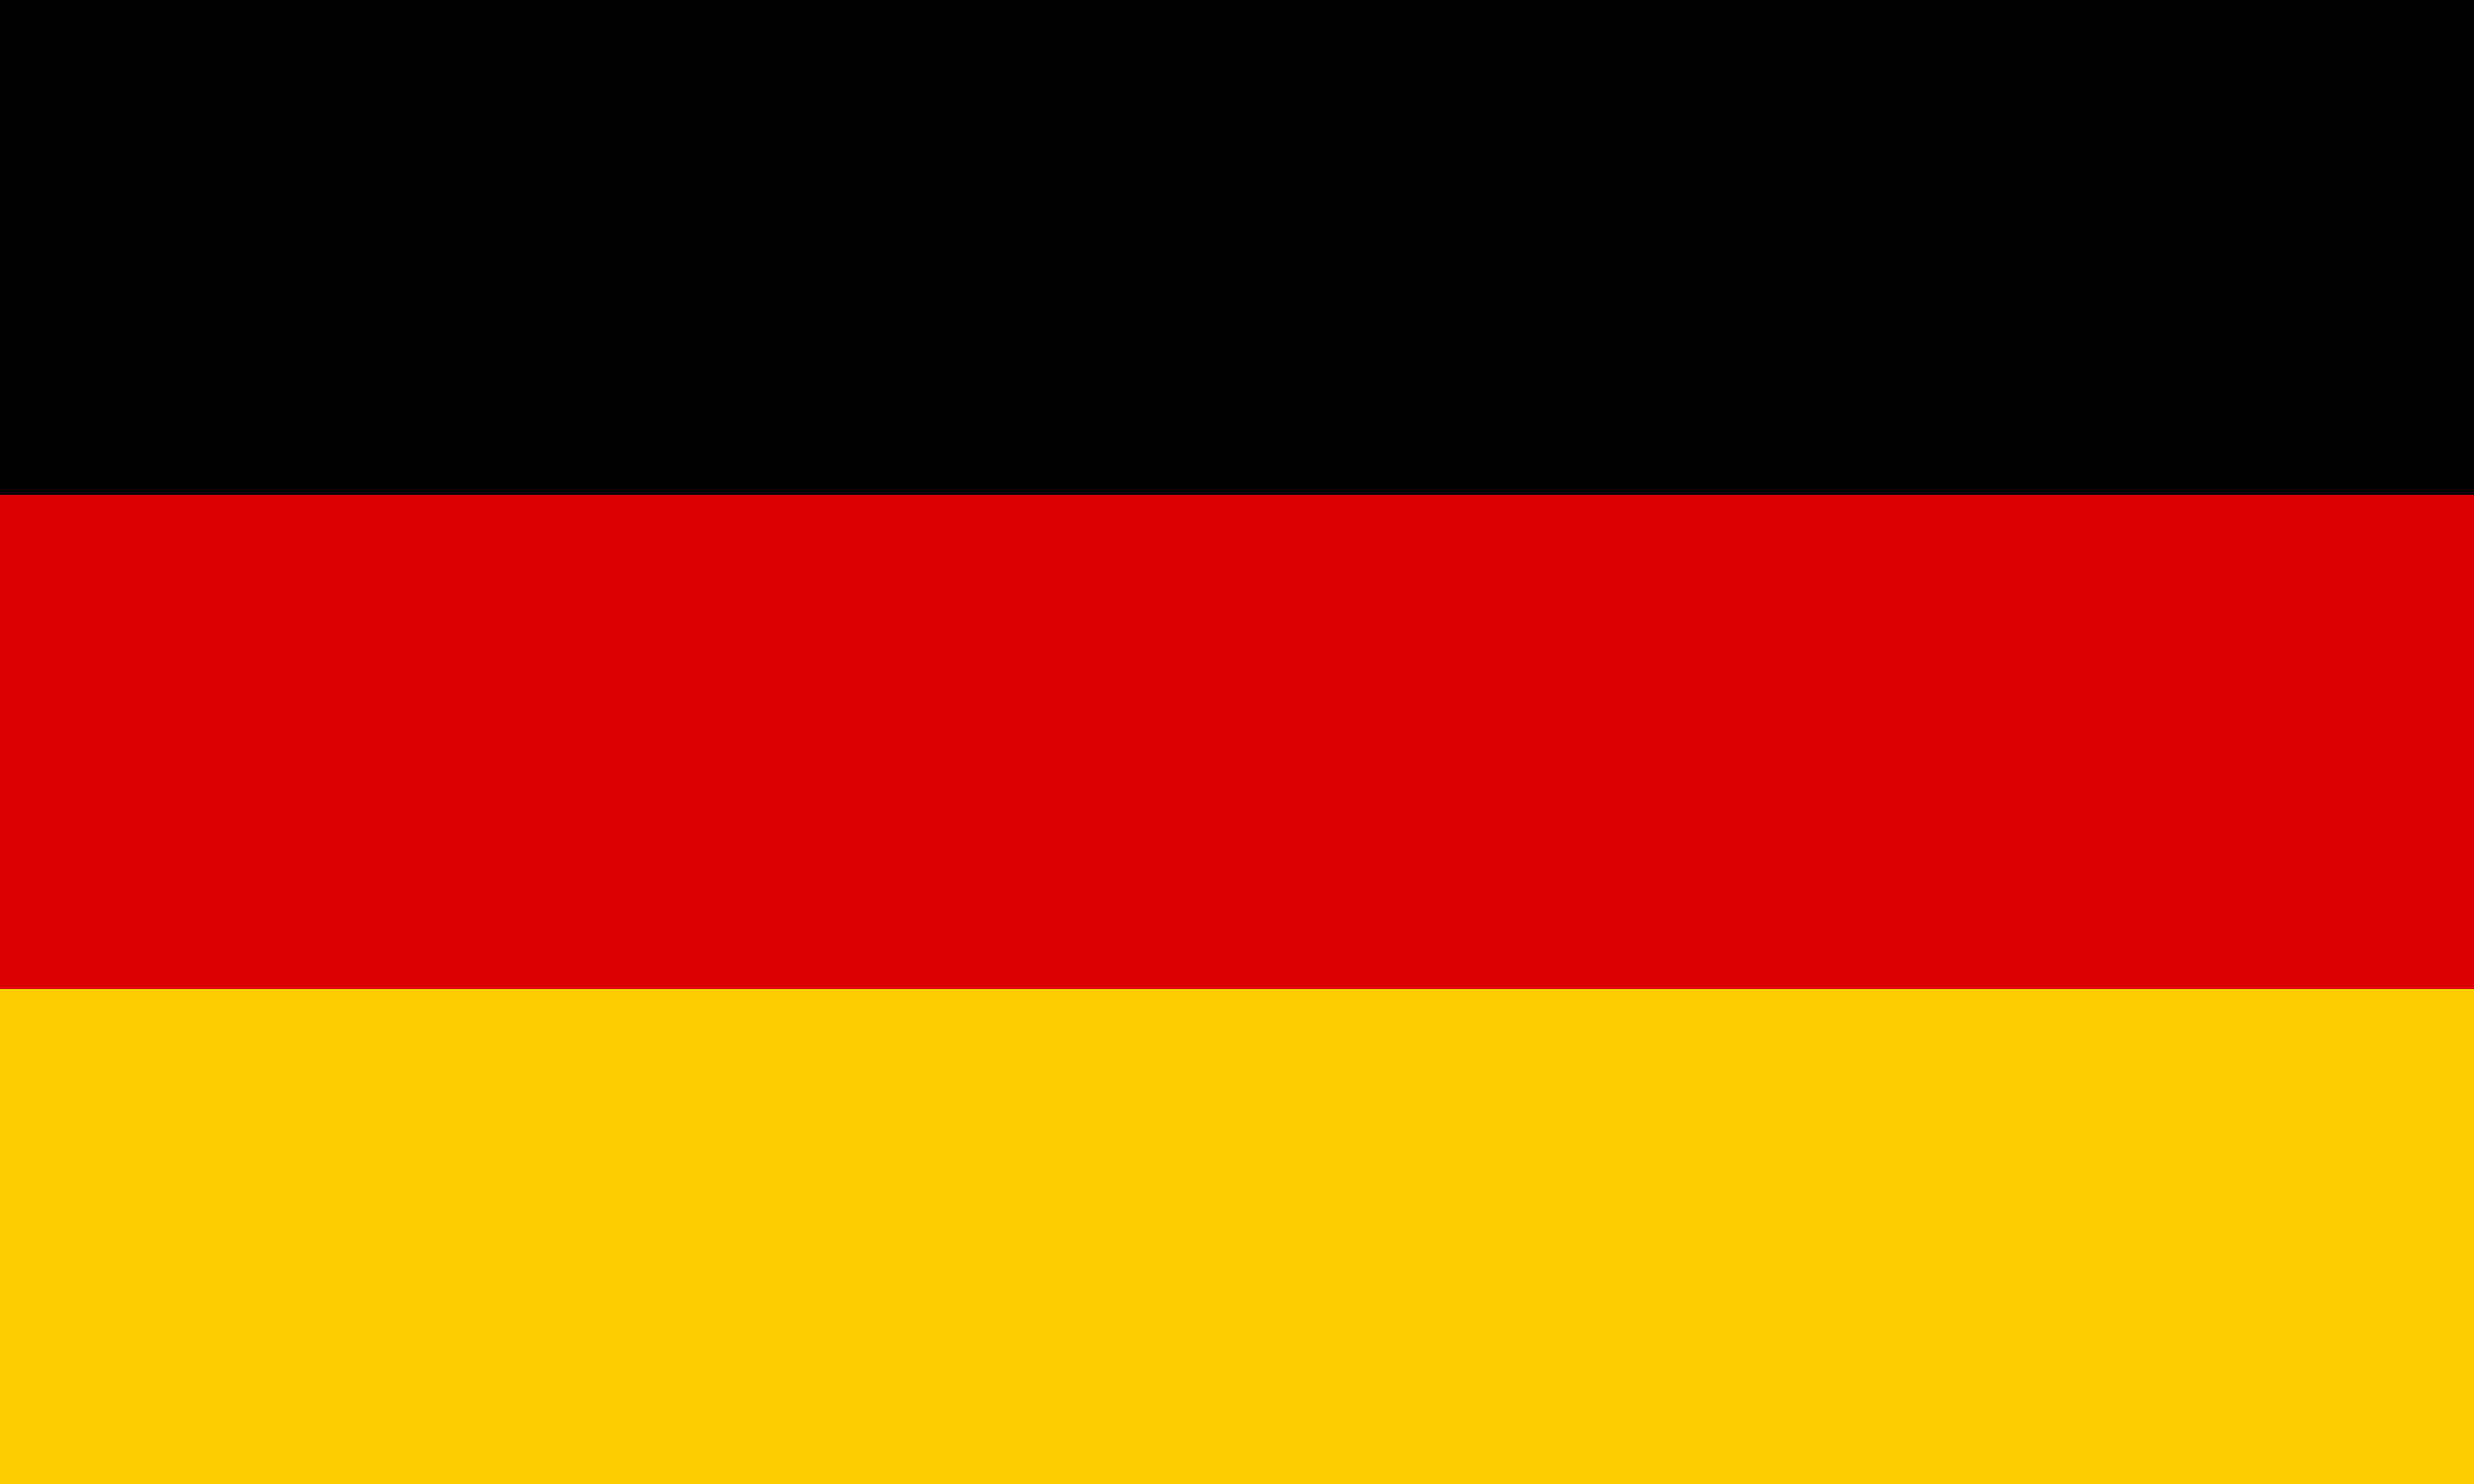
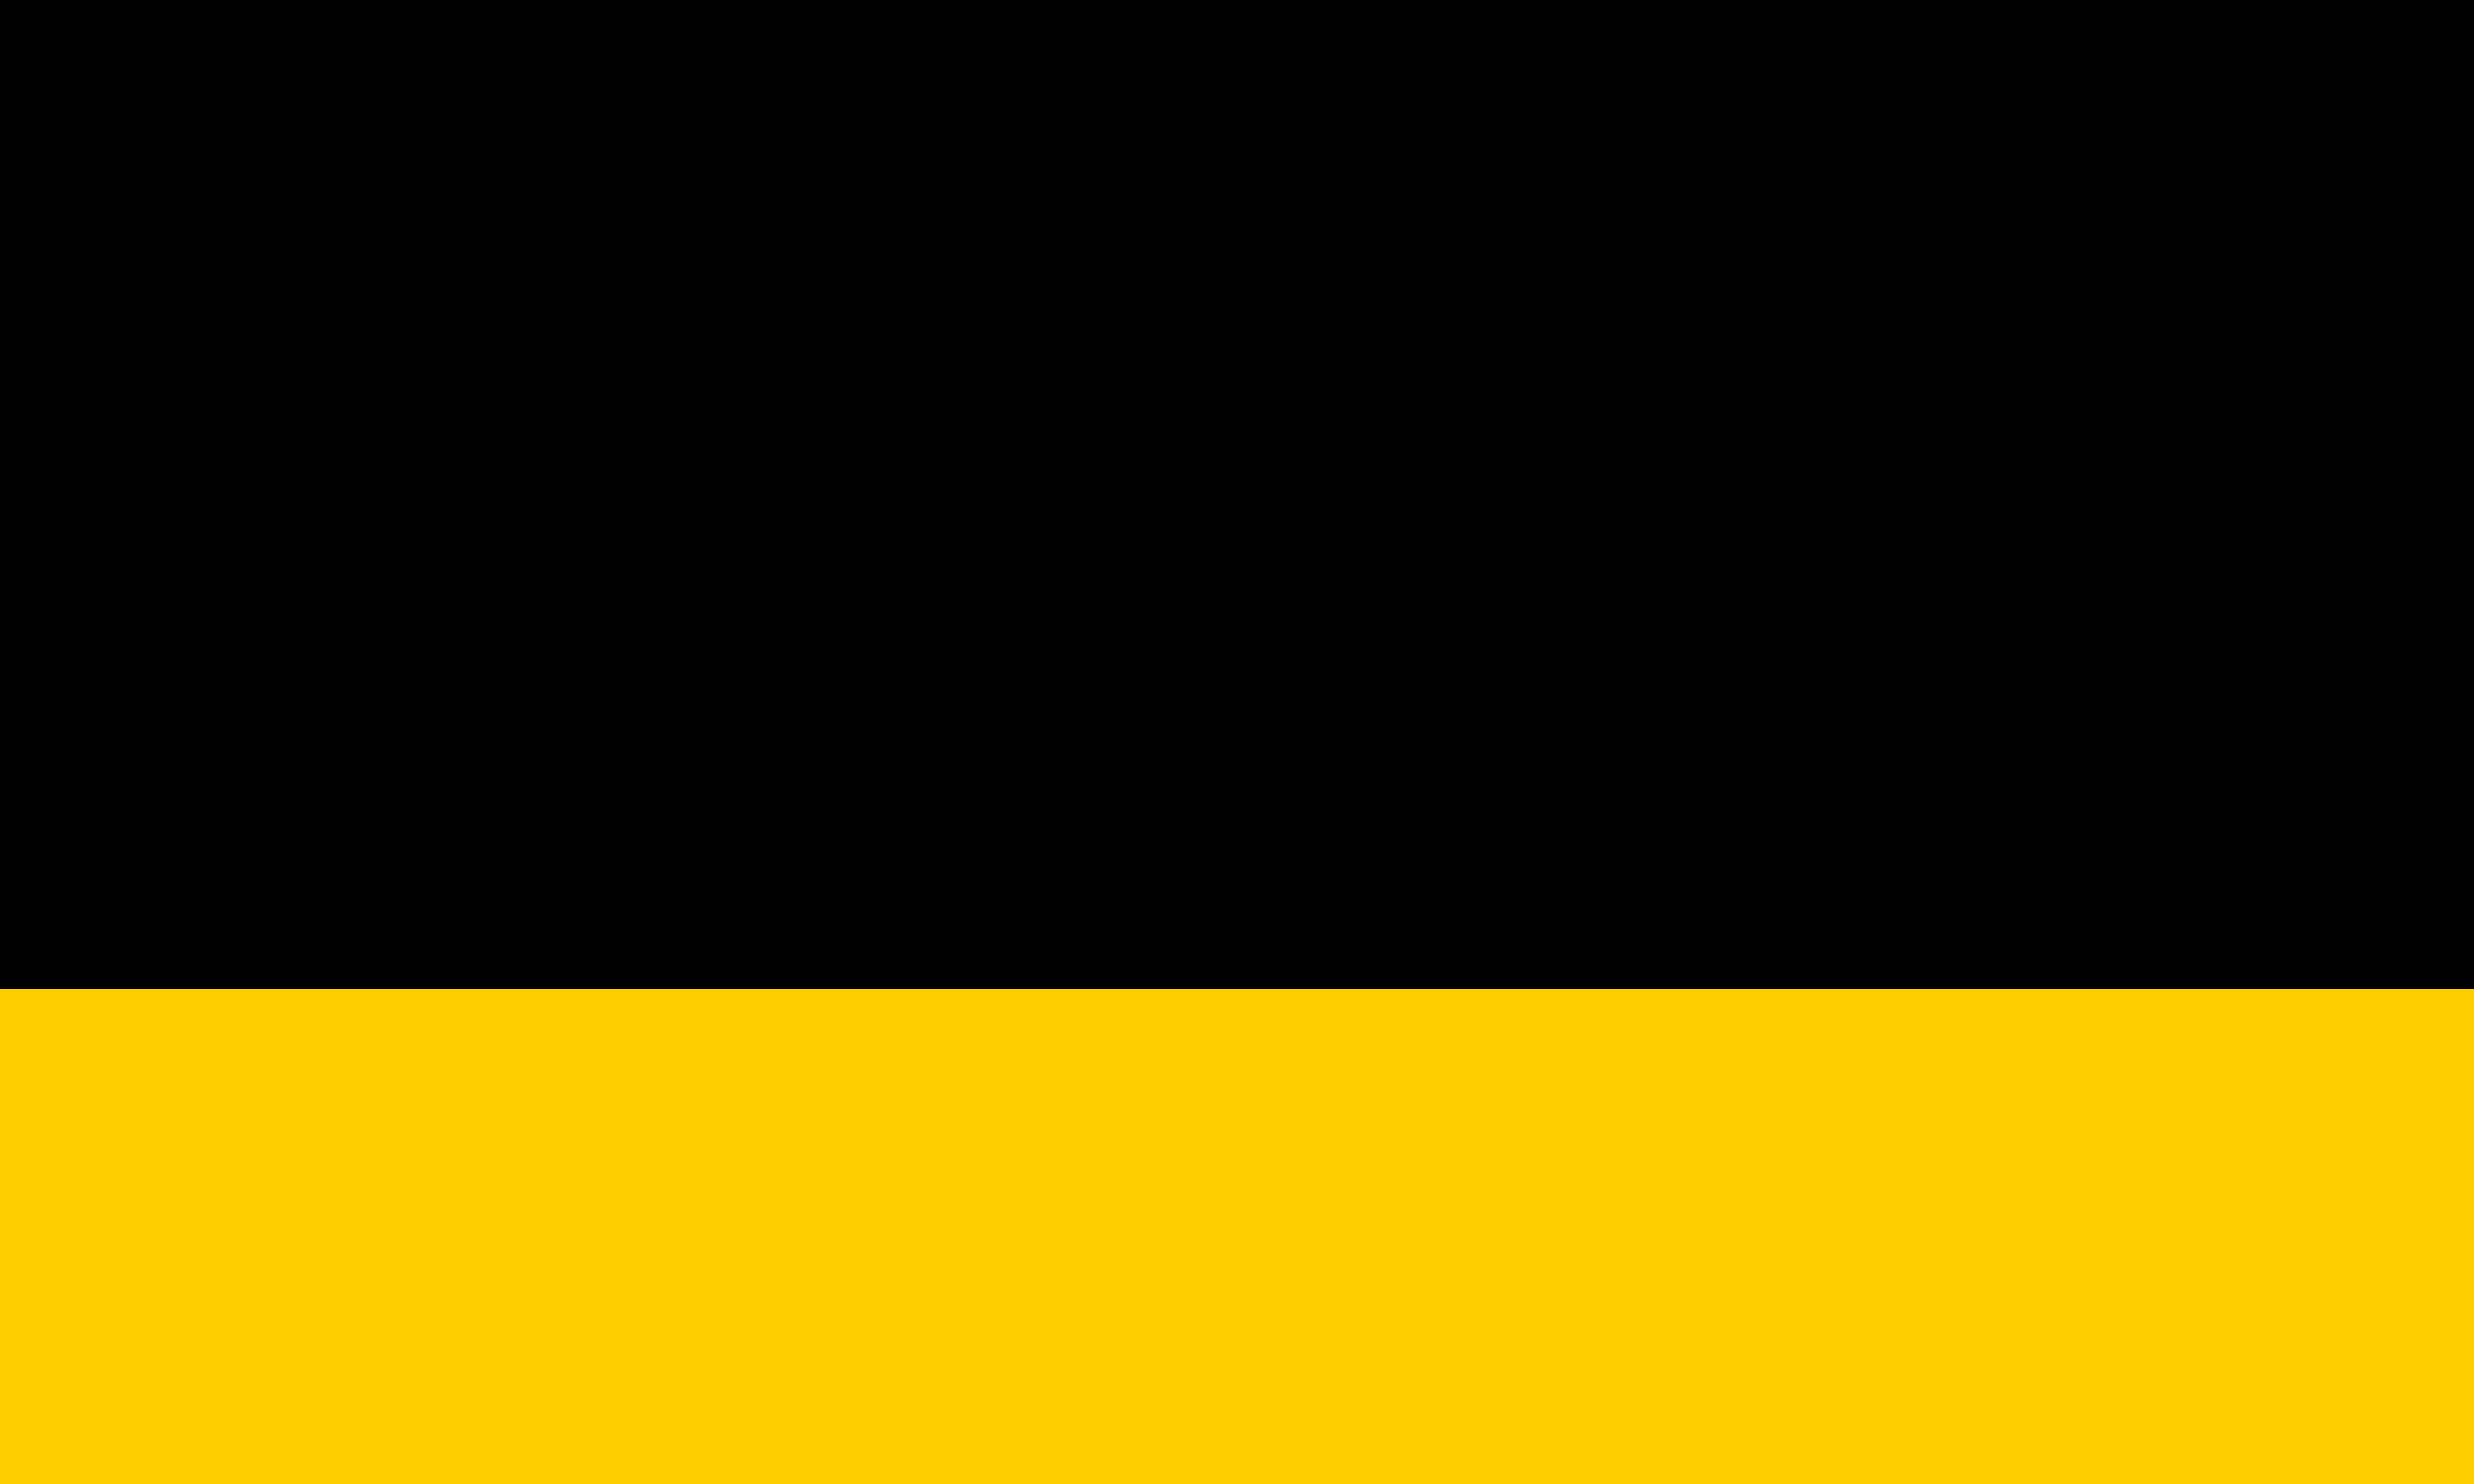
<svg xmlns="http://www.w3.org/2000/svg" width="20" height="12" viewBox="0 0 20 12" fill="none">
  <rect x="0" y="0" width="20" height="12" fill="#333333" stroke="none" />
  <g clip-path="url(#clip0_2_14044)">
-     <rect width="20" height="12" fill="white" />
    <g clip-path="url(#clip1_2_14044)">
      <path d="M21 0H0V12H21V0Z" fill="black" />
-       <path d="M21 3.999H0V11.999H21V3.999Z" fill="#DD0000" />
+       <path d="M21 3.999V11.999H21V3.999Z" fill="#DD0000" />
      <path d="M21 8H0V12H21V8Z" fill="#FFCE00" />
    </g>
  </g>
  <defs>
    <clipPath id="clip0_2_14044">
      <rect width="20" height="12" fill="white" />
    </clipPath>
    <clipPath id="clip1_2_14044">
      <rect width="21" height="12" fill="white" />
    </clipPath>
  </defs>
</svg>